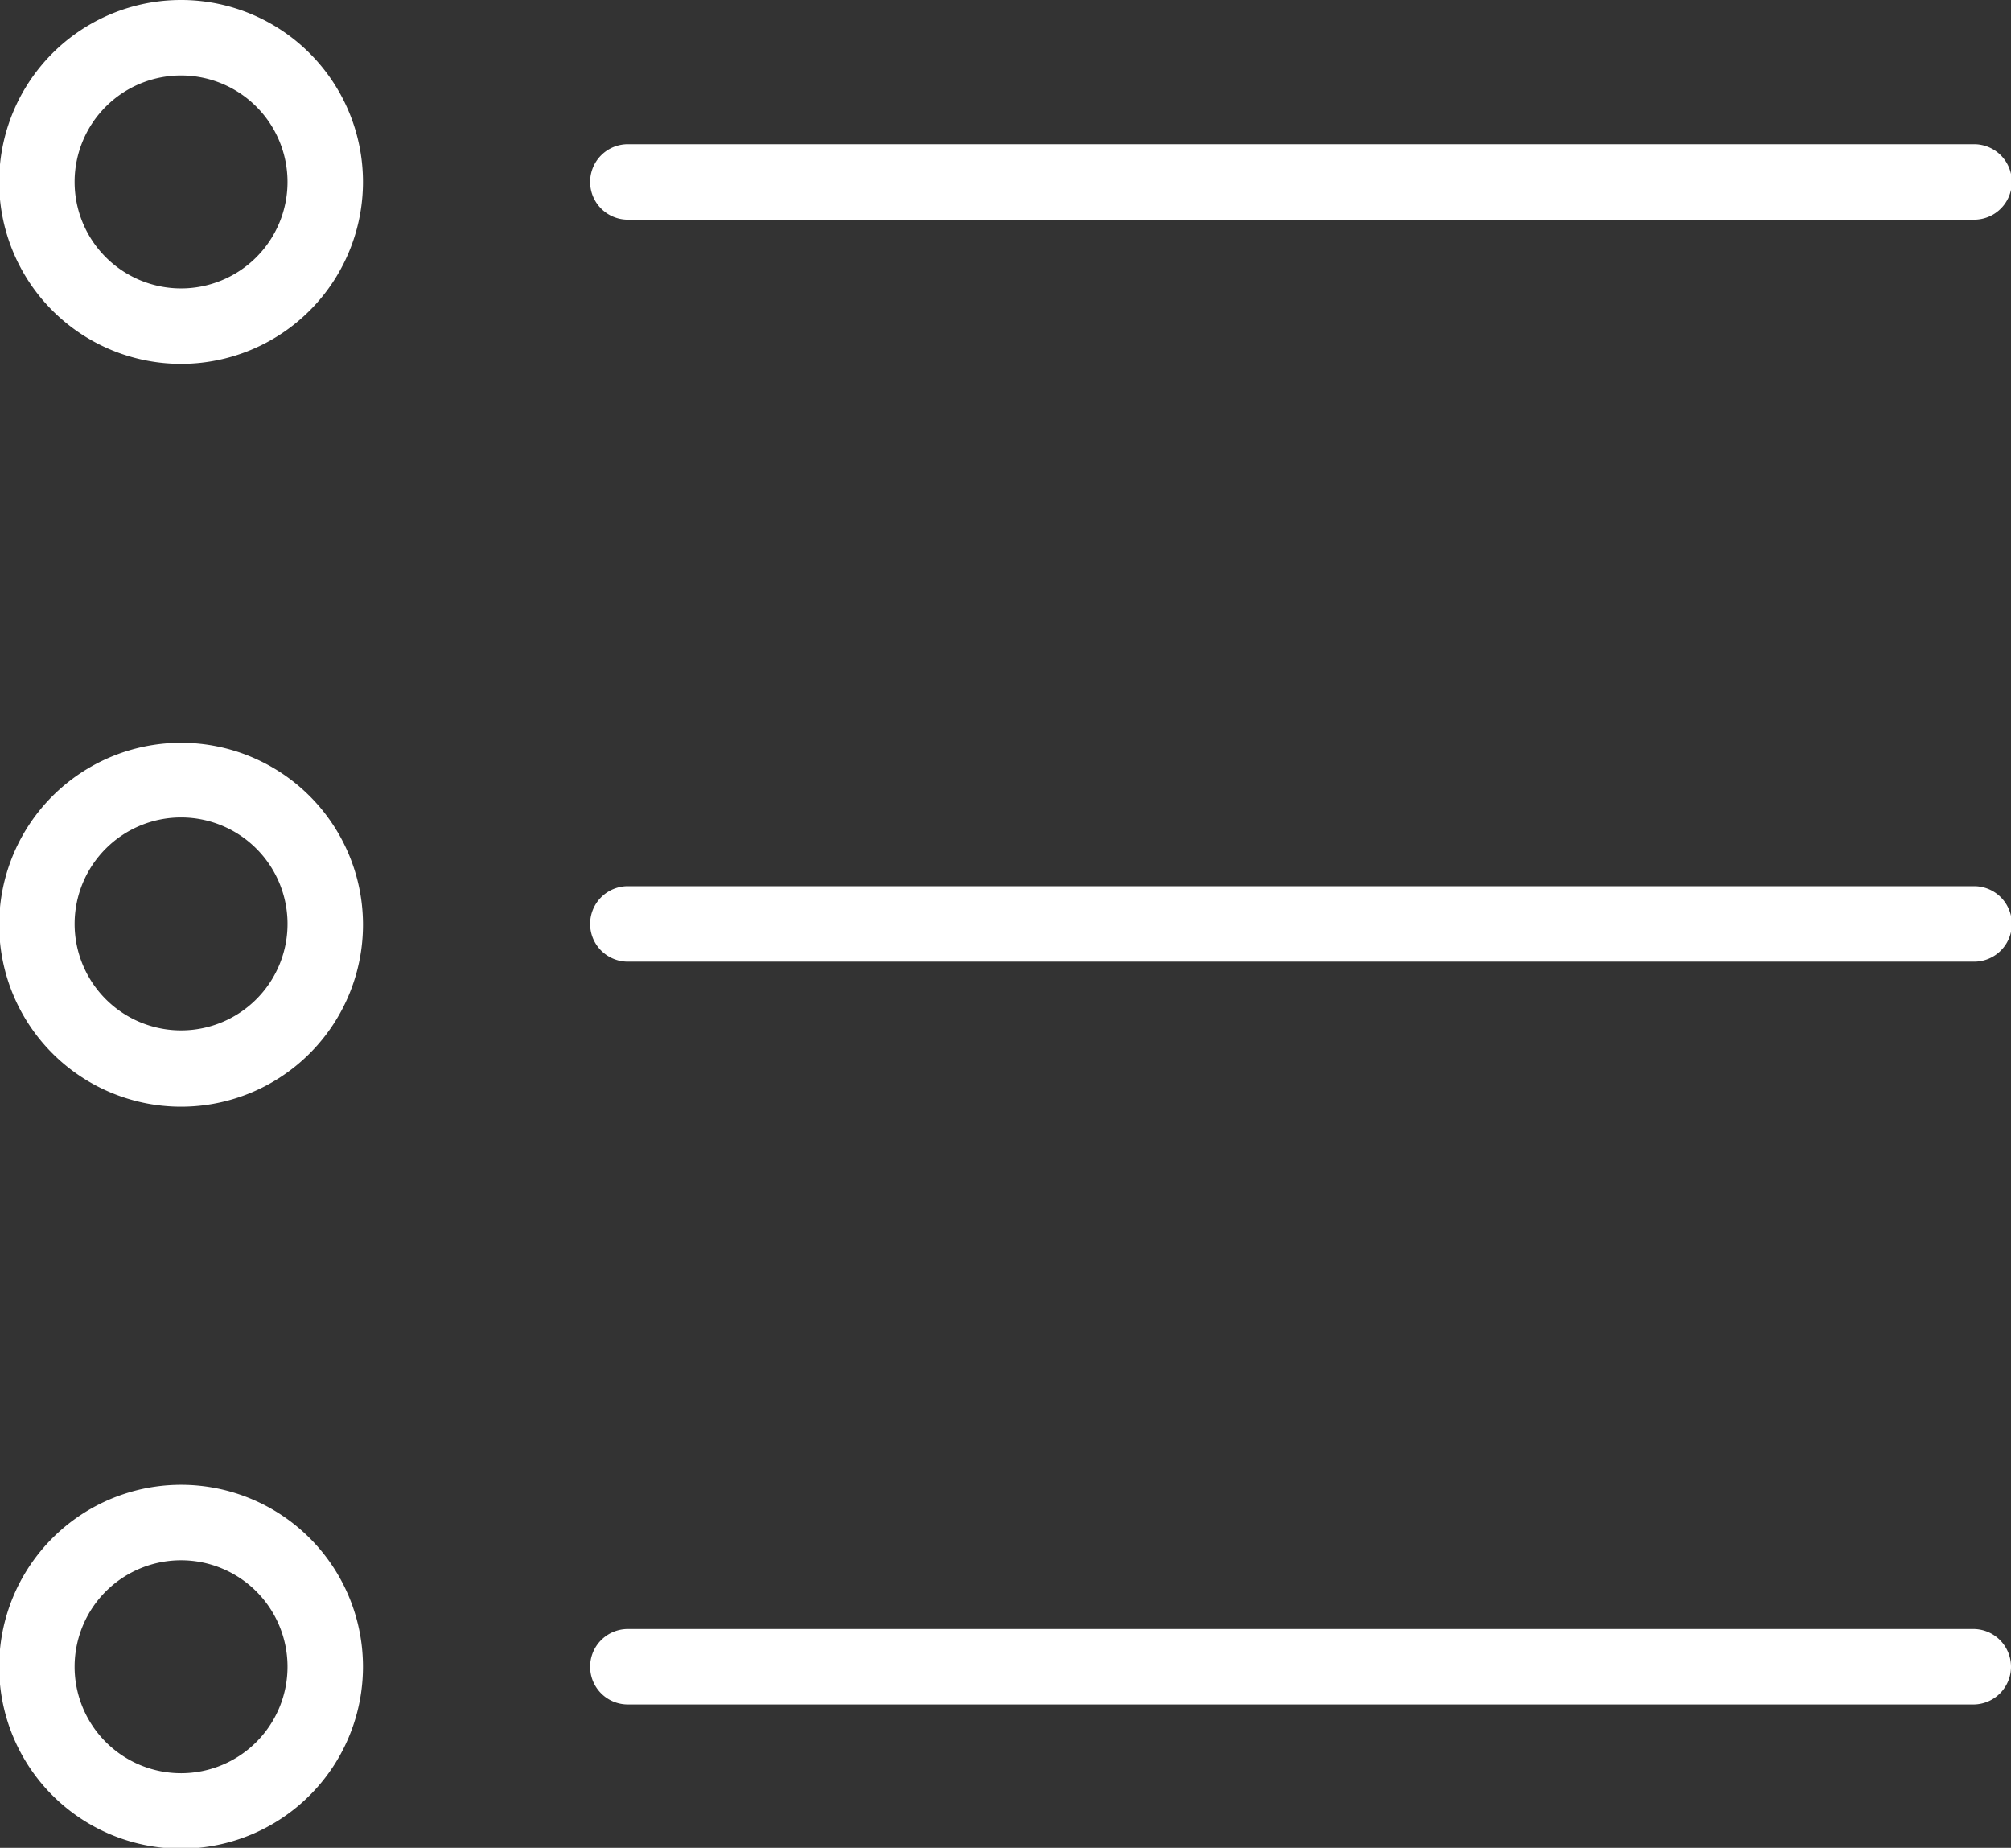
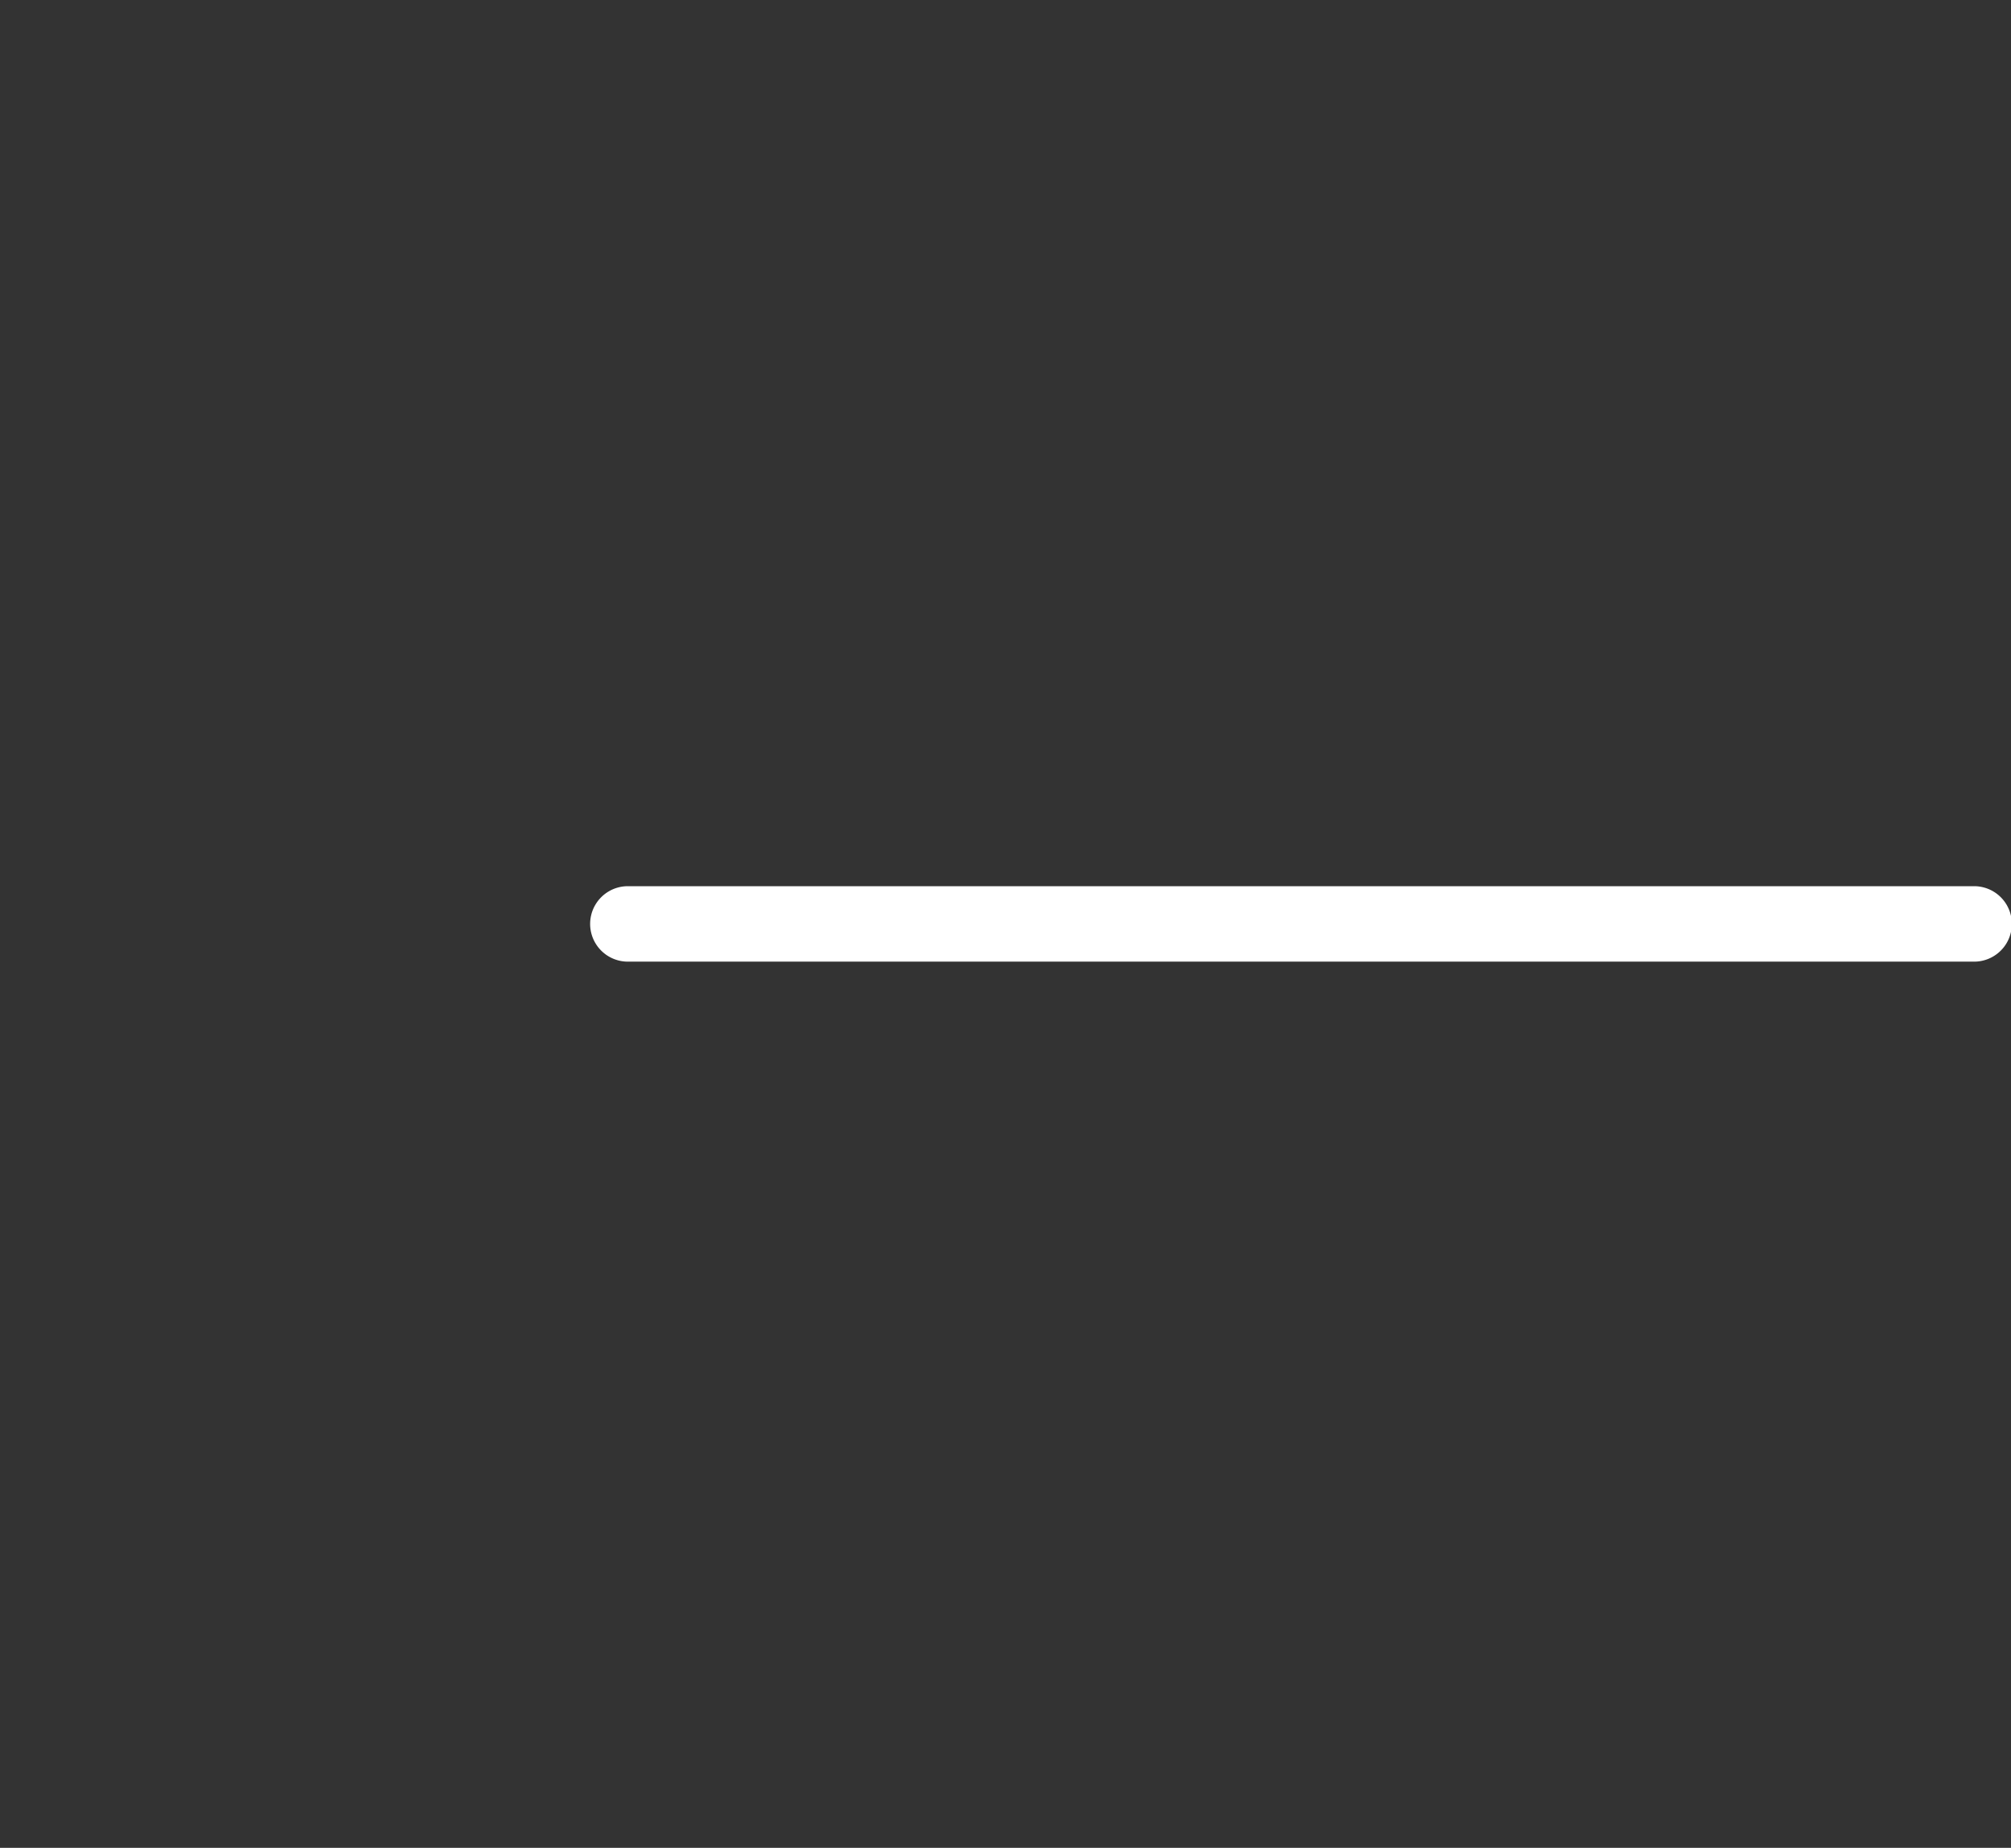
<svg xmlns="http://www.w3.org/2000/svg" viewBox="0 0 23.99 22.04">
  <rect x="0" y="0" width="23.99" height="22.04" fill="#333333" stroke="none" />
  <defs>
    <style>.cls-1{fill:#fff;}</style>
  </defs>
  <title>References</title>
  <g id="Layer_2" data-name="Layer 2">
    <g id="Layer_1-2" data-name="Layer 1">
-       <path class="cls-1" d="M7.49,2.62H23.55a.45.45,0,0,0,0-.9H7.49a.45.45,0,0,0,0,.9Z" />
      <path class="cls-1" d="M23.55,10.57H7.49a.45.45,0,0,0,0,.9H23.55a.45.45,0,0,0,0-.9Z" />
-       <path class="cls-1" d="M23.55,19.43H7.49a.45.45,0,0,0-.45.45.45.45,0,0,0,.45.45H23.55a.45.45,0,0,0,.44-.45A.45.45,0,0,0,23.55,19.43Z" />
-       <path class="cls-1" d="M2.17,0A2.17,2.17,0,1,0,4.33,2.17,2.17,2.17,0,0,0,2.17,0ZM3.43,2.17A1.27,1.27,0,1,1,2.17.9,1.27,1.27,0,0,1,3.43,2.17Z" />
-       <path class="cls-1" d="M2.17,8.86A2.17,2.17,0,1,0,4.33,11,2.17,2.17,0,0,0,2.17,8.86ZM3.43,11A1.27,1.27,0,1,1,2.17,9.75,1.27,1.27,0,0,1,3.43,11Z" />
-       <path class="cls-1" d="M2.17,17.71a2.17,2.17,0,1,0,2.16,2.16A2.17,2.17,0,0,0,2.17,17.71Zm1.26,2.16a1.27,1.27,0,1,1-1.26-1.26A1.27,1.27,0,0,1,3.43,19.87Z" />
    </g>
  </g>
</svg>